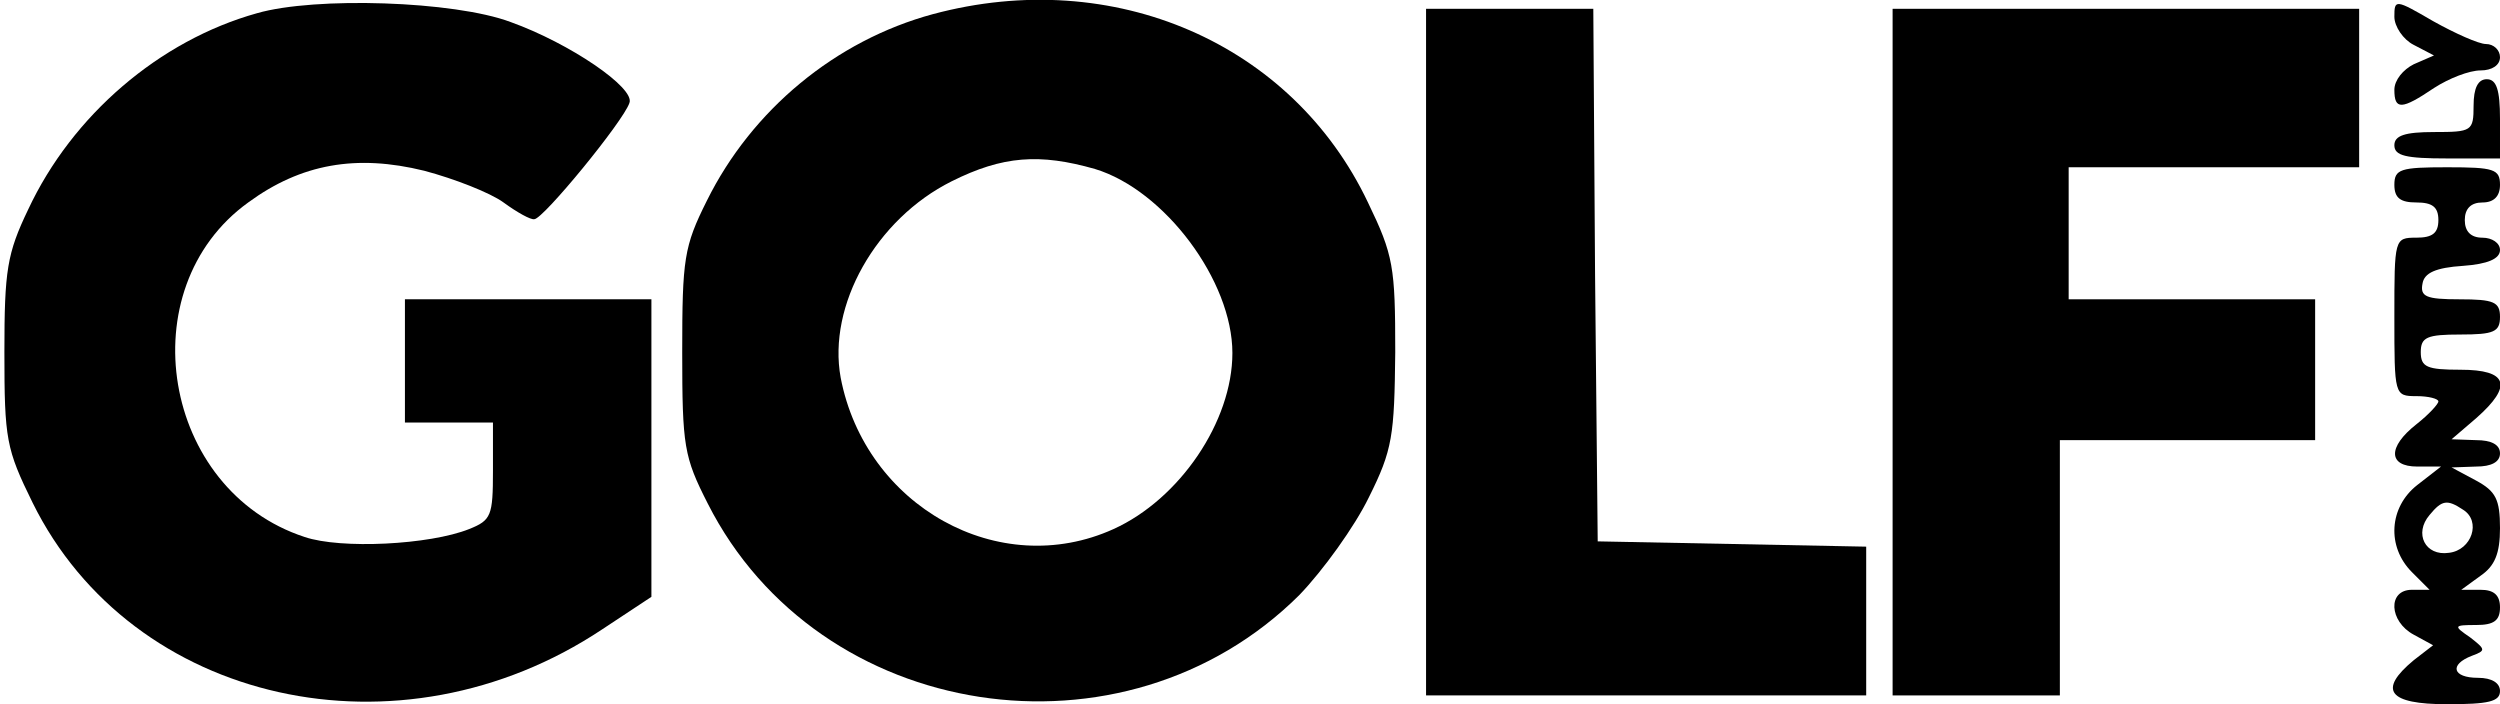
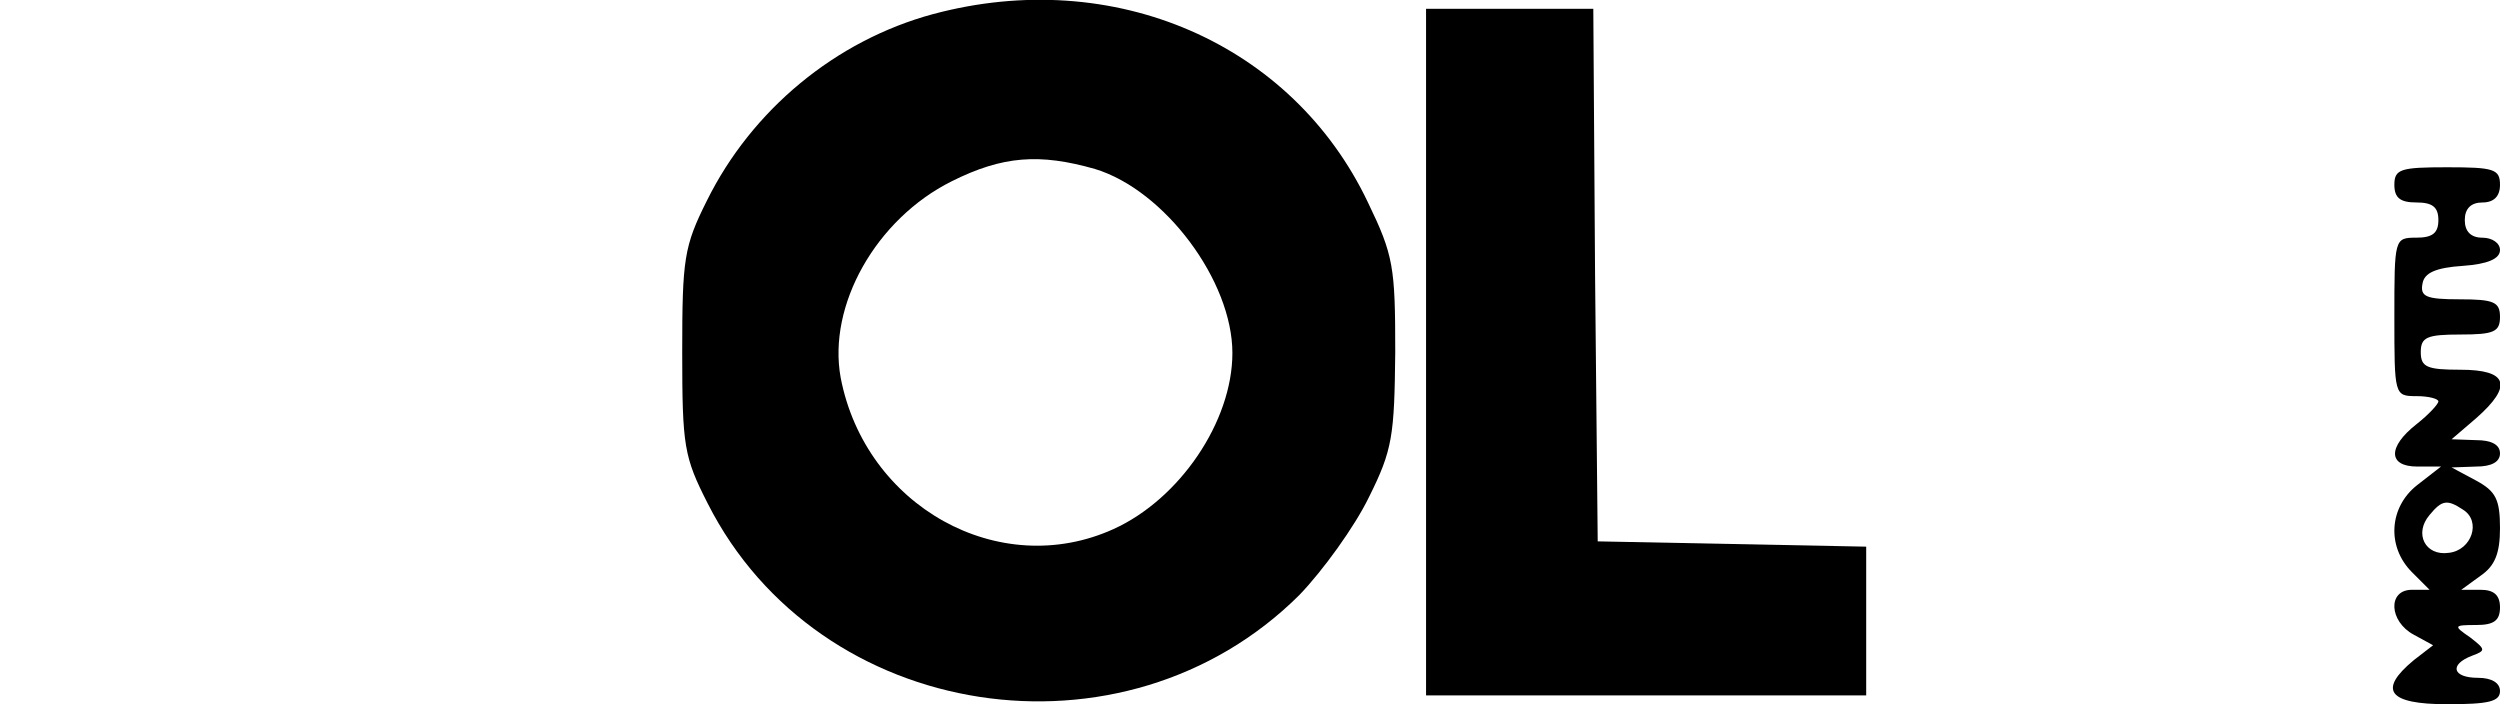
<svg xmlns="http://www.w3.org/2000/svg" version="1.0" width="284pt" height="80pt" viewBox="0 0 284 80" preserveAspectRatio="xMidYMid meet">
  <g transform="translate(0,80) scale(0.1,-0.1)" fill="#000000" stroke="none">
-     <path d="M292 785 c-111 -31 -210 -116 -260 -223 -24 -50 -27 -69 -27 -162 0 -99 2 -110 32 -171 113 -229 417 -297 647 -144 l56 37 0 169 0 169 -140 0 -140 0 0 -70 0 -70 50 0 50 0 0 -55 c0 -51 -2 -56 -27 -66 -45 -18 -146 -23 -187 -9 -162 53 -200 282 -64 380 60 44 123 55 200 36 34 -9 75 -25 90 -36 15 -11 31 -20 35 -19 10 0 101 111 108 132 7 17 -68 68 -135 92 -64 24 -222 29 -288 10z" />
    <path d="M1060 784 c-111 -30 -206 -109 -257 -212 -26 -52 -28 -66 -28 -172 0 -107 2 -119 29 -172 126 -249 473 -302 672 -104 27 28 63 78 79 111 27 54 29 70 30 165 0 97 -2 110 -31 170 -86 181 -289 269 -494 214z m184 -176 c79 -24 156 -127 156 -209 0 -78 -60 -166 -135 -200 -130 -59 -282 26 -310 172 -15 82 40 180 126 223 58 29 100 32 163 14z" />
-     <path d="M2720 781 c0 -11 10 -26 22 -32 l23 -12 -23 -10 c-12 -6 -22 -18 -22 -29 0 -23 8 -23 45 2 17 11 40 20 53 20 13 0 22 6 22 15 0 8 -7 15 -16 15 -8 0 -35 12 -60 26 -43 25 -44 25 -44 5z" />
    <path d="M1620 400 l0 -390 250 0 250 0 0 85 0 84 -152 3 -153 3 -3 303 -2 302 -95 0 -95 0 0 -390z" />
-     <path d="M2150 400 l0 -390 95 0 95 0 0 145 0 145 145 0 145 0 0 80 0 80 -140 0 -140 0 0 75 0 75 165 0 165 0 0 90 0 90 -265 0 -265 0 0 -390z" />
-     <path d="M2810 680 c0 -29 -2 -30 -45 -30 -33 0 -45 -4 -45 -15 0 -12 13 -15 60 -15 l60 0 0 45 c0 33 -4 45 -15 45 -10 0 -15 -10 -15 -30z" />
    <path d="M2720 590 c0 -15 7 -20 25 -20 18 0 25 -5 25 -20 0 -15 -7 -20 -25 -20 -25 0 -25 -1 -25 -90 0 -89 0 -90 25 -90 14 0 25 -3 25 -6 0 -3 -11 -15 -25 -26 -33 -26 -32 -48 1 -48 l27 0 -27 -21 c-32 -25 -35 -70 -6 -99 l20 -20 -20 0 c-28 0 -26 -36 2 -51 l22 -12 -22 -17 c-41 -34 -29 -50 38 -50 47 0 60 3 60 15 0 9 -9 15 -25 15 -29 0 -33 15 -7 25 16 6 16 7 -2 21 -19 13 -19 14 7 14 20 0 27 5 27 20 0 14 -7 20 -22 20 l-22 0 22 16 c16 11 22 25 22 54 0 33 -5 42 -27 54 l-28 15 28 1 c17 0 27 5 27 15 0 10 -10 15 -27 15 l-28 1 28 24 c42 37 36 55 -18 55 -38 0 -45 3 -45 20 0 17 7 20 45 20 38 0 45 3 45 20 0 17 -7 20 -46 20 -38 0 -45 3 -42 18 2 12 15 18 46 20 28 2 42 8 42 18 0 8 -9 14 -20 14 -13 0 -20 7 -20 20 0 13 7 20 20 20 13 0 20 7 20 20 0 18 -7 20 -60 20 -53 0 -60 -2 -60 -20z m78 -369 c21 -13 10 -46 -16 -49 -27 -4 -40 22 -22 43 14 17 20 18 38 6z" />
  </g>
</svg>